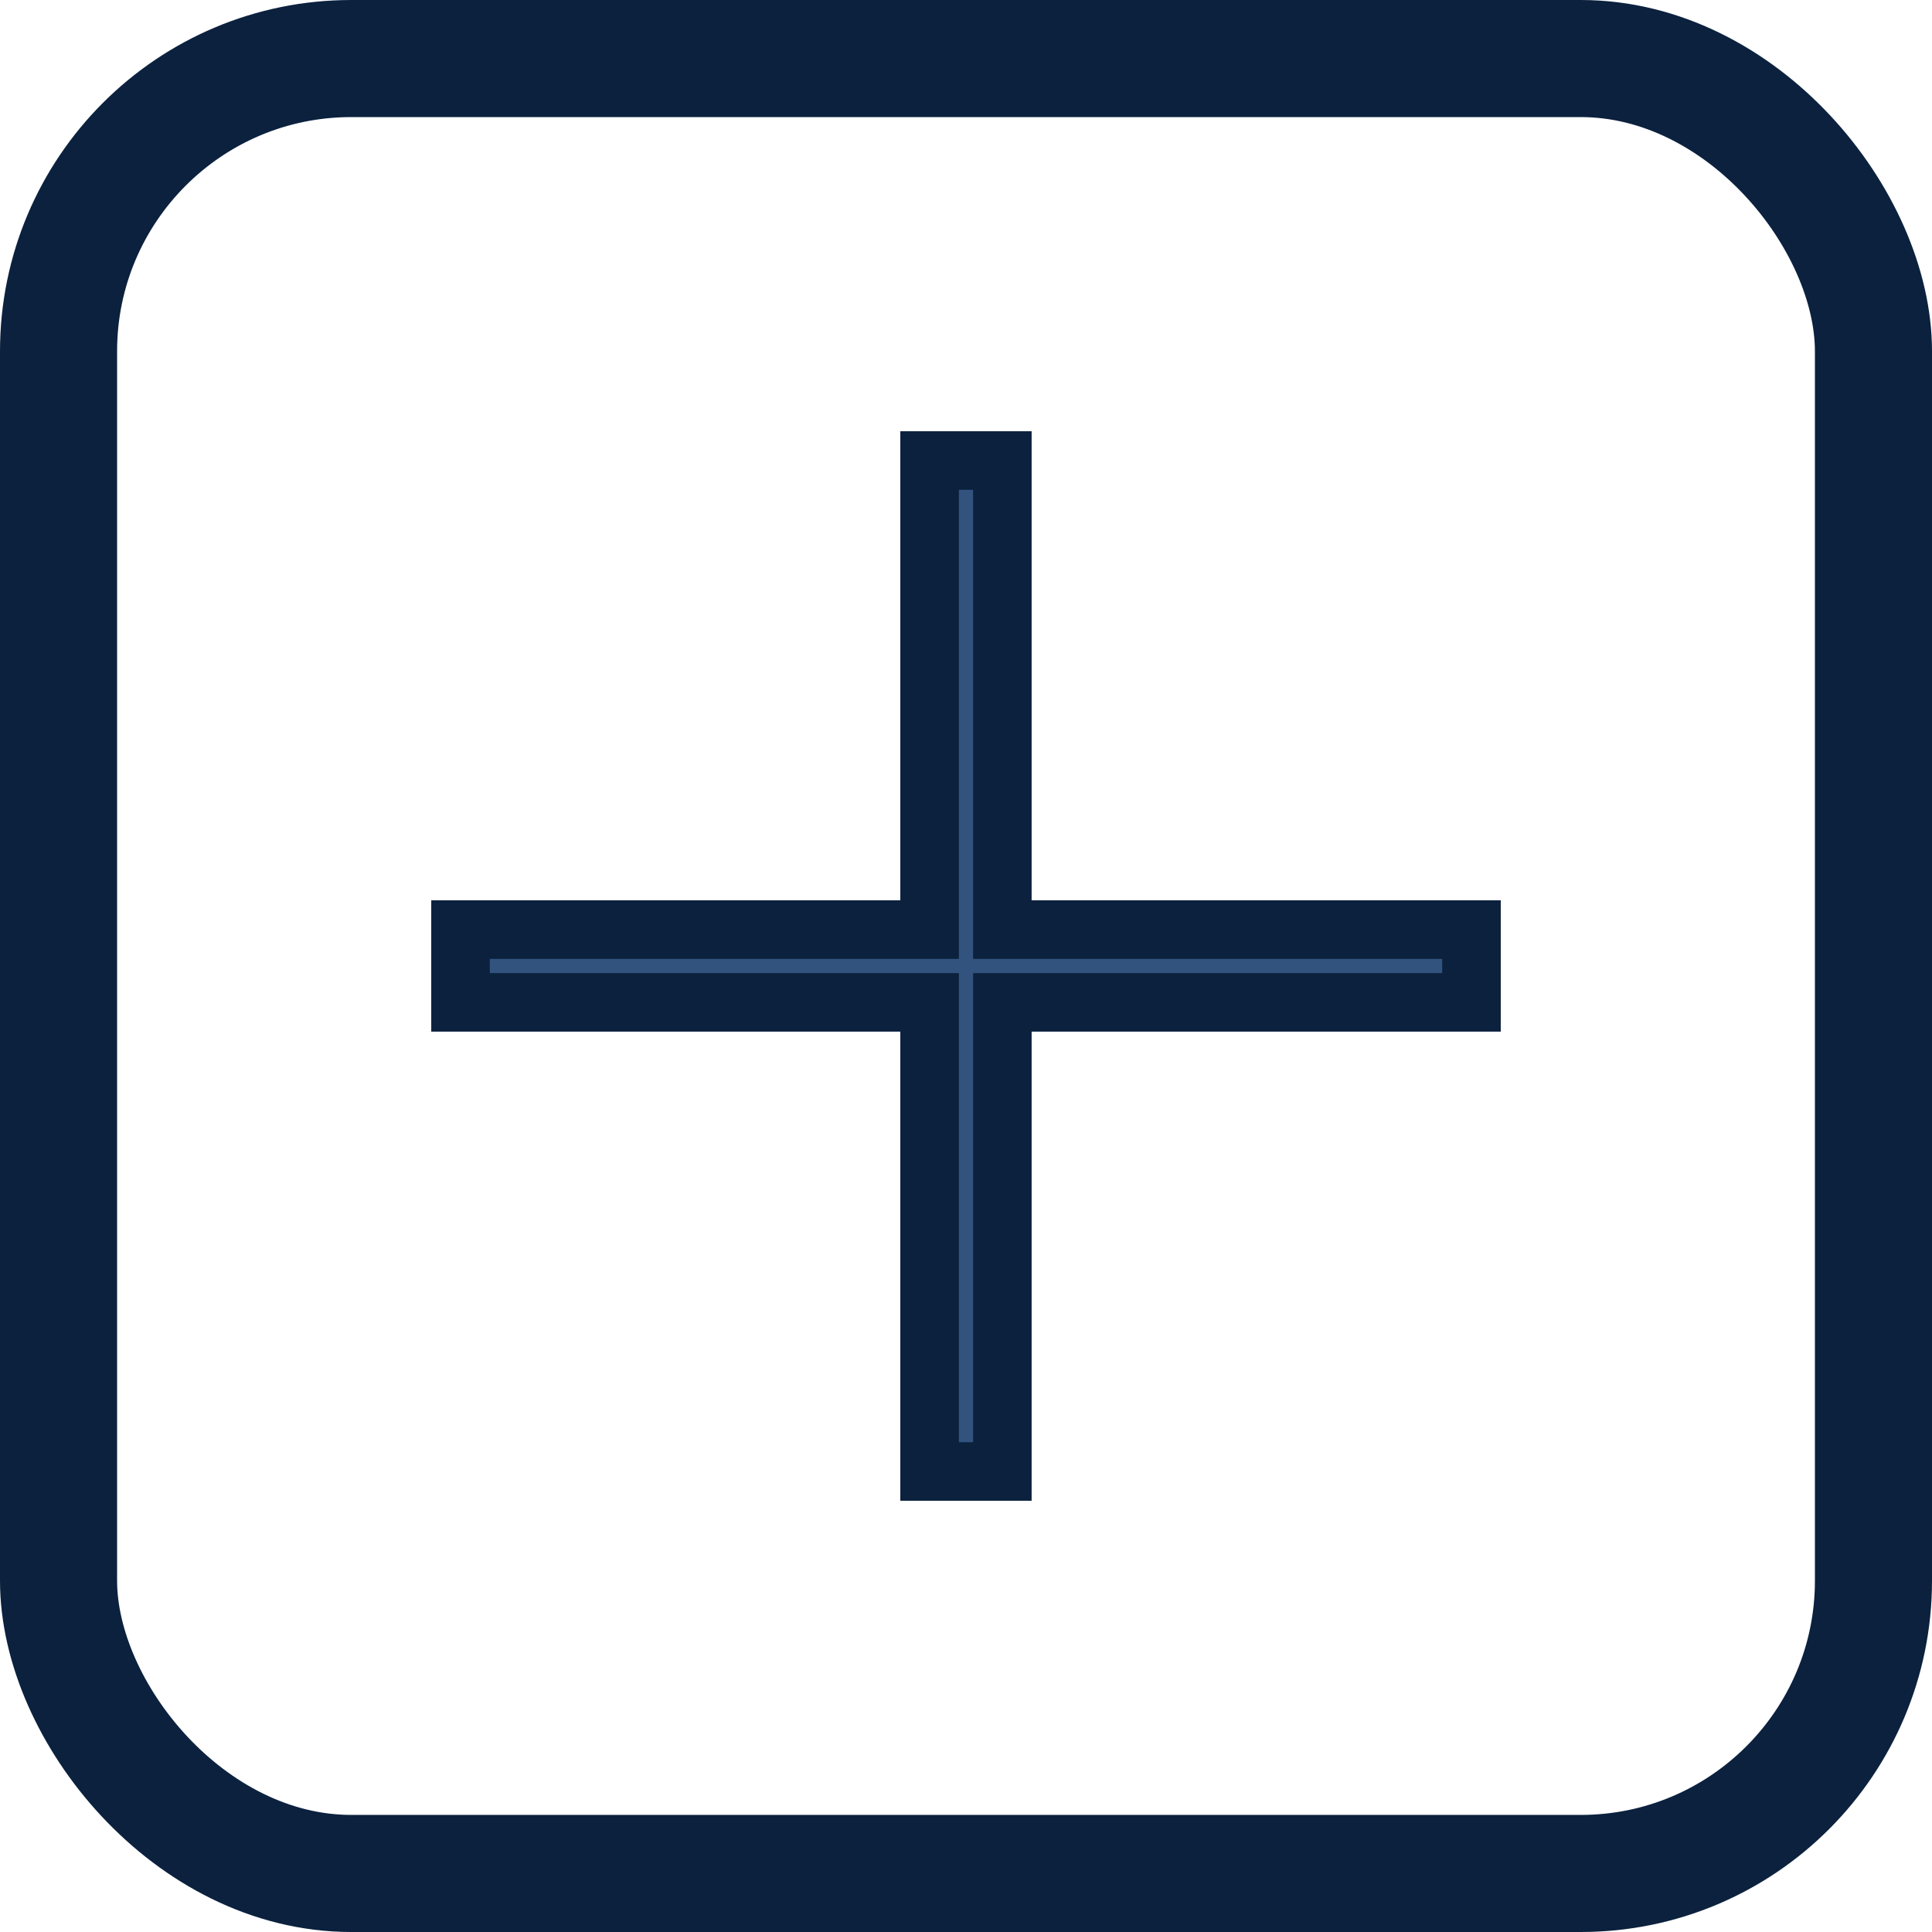
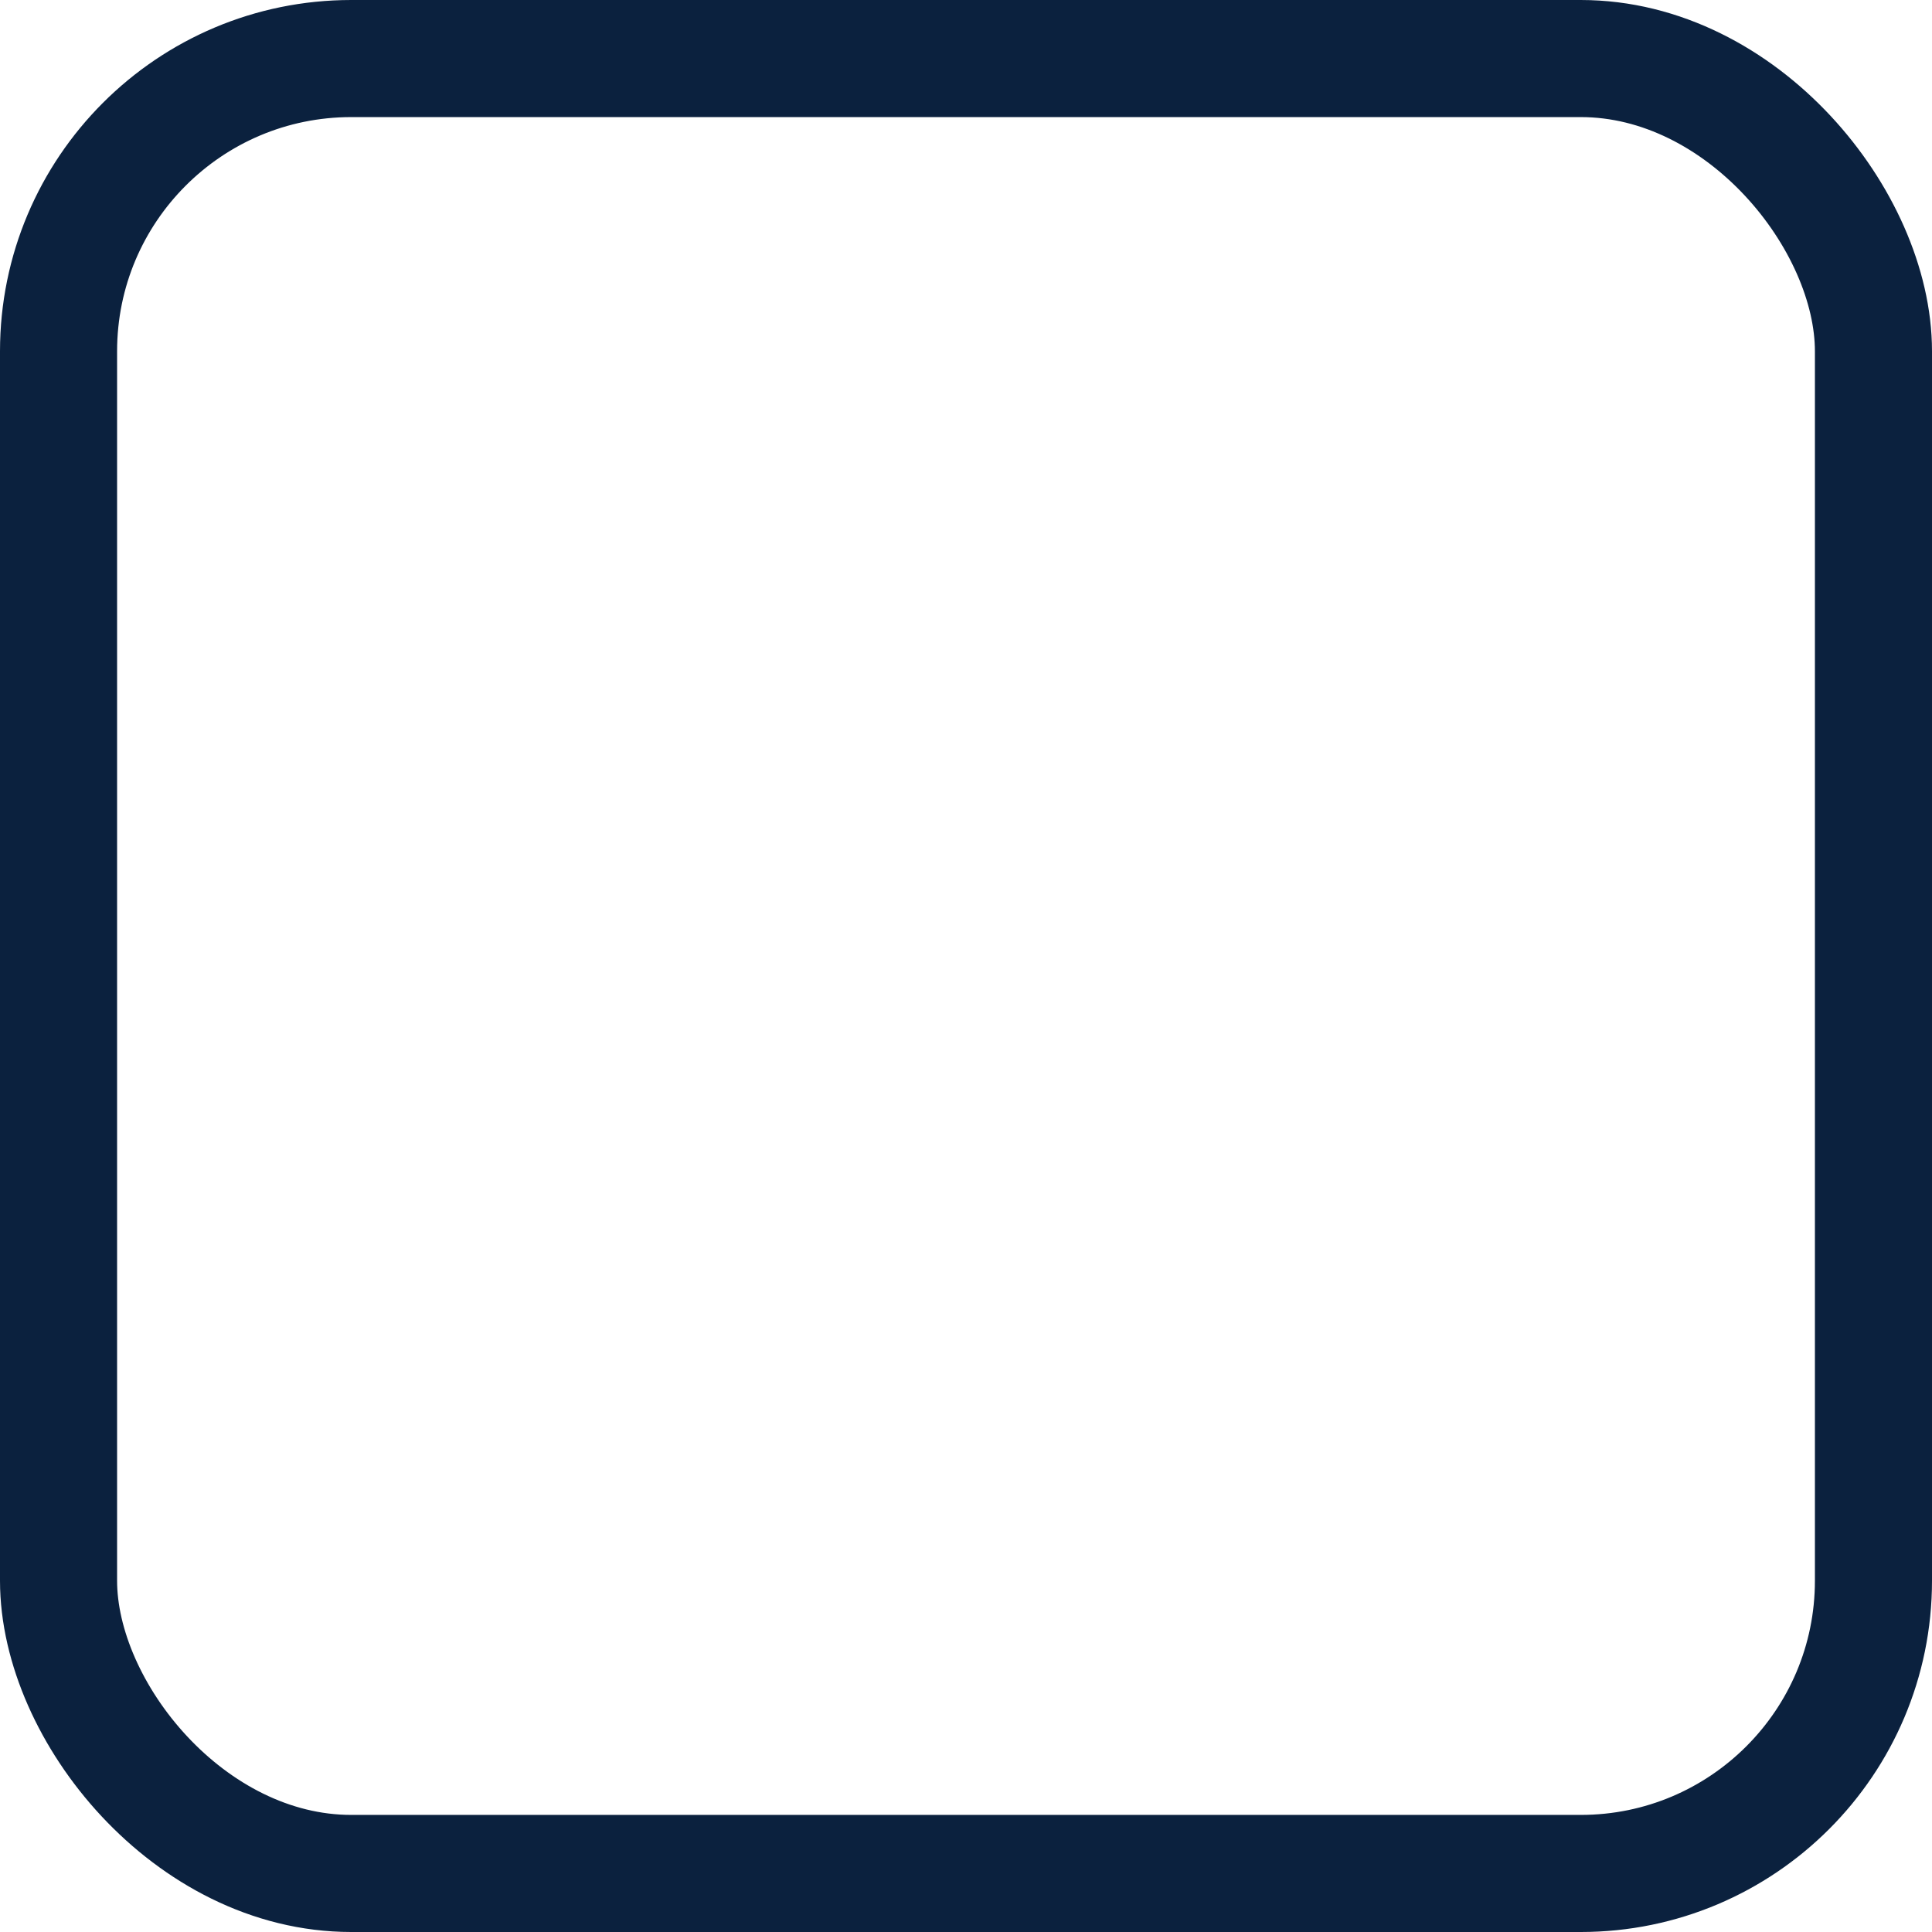
<svg xmlns="http://www.w3.org/2000/svg" width="33" height="33" viewBox="0 0 33 33" fill="none">
  <rect x="1" y="1" width="31" height="31" rx="5" stroke="#0B213E" stroke-width="2" />
-   <path d="M25.134 16.378V15.878H24.634H17.121V8.366V7.866H16.621H16.378H15.878V8.366V15.878H8.366H7.866V16.378V16.621V17.121H8.366H15.878V24.634V25.134H16.378H16.621H17.121V24.634V17.121H24.634H25.134V16.621V16.378Z" fill="#33537F" stroke="#0B213E" />
</svg>